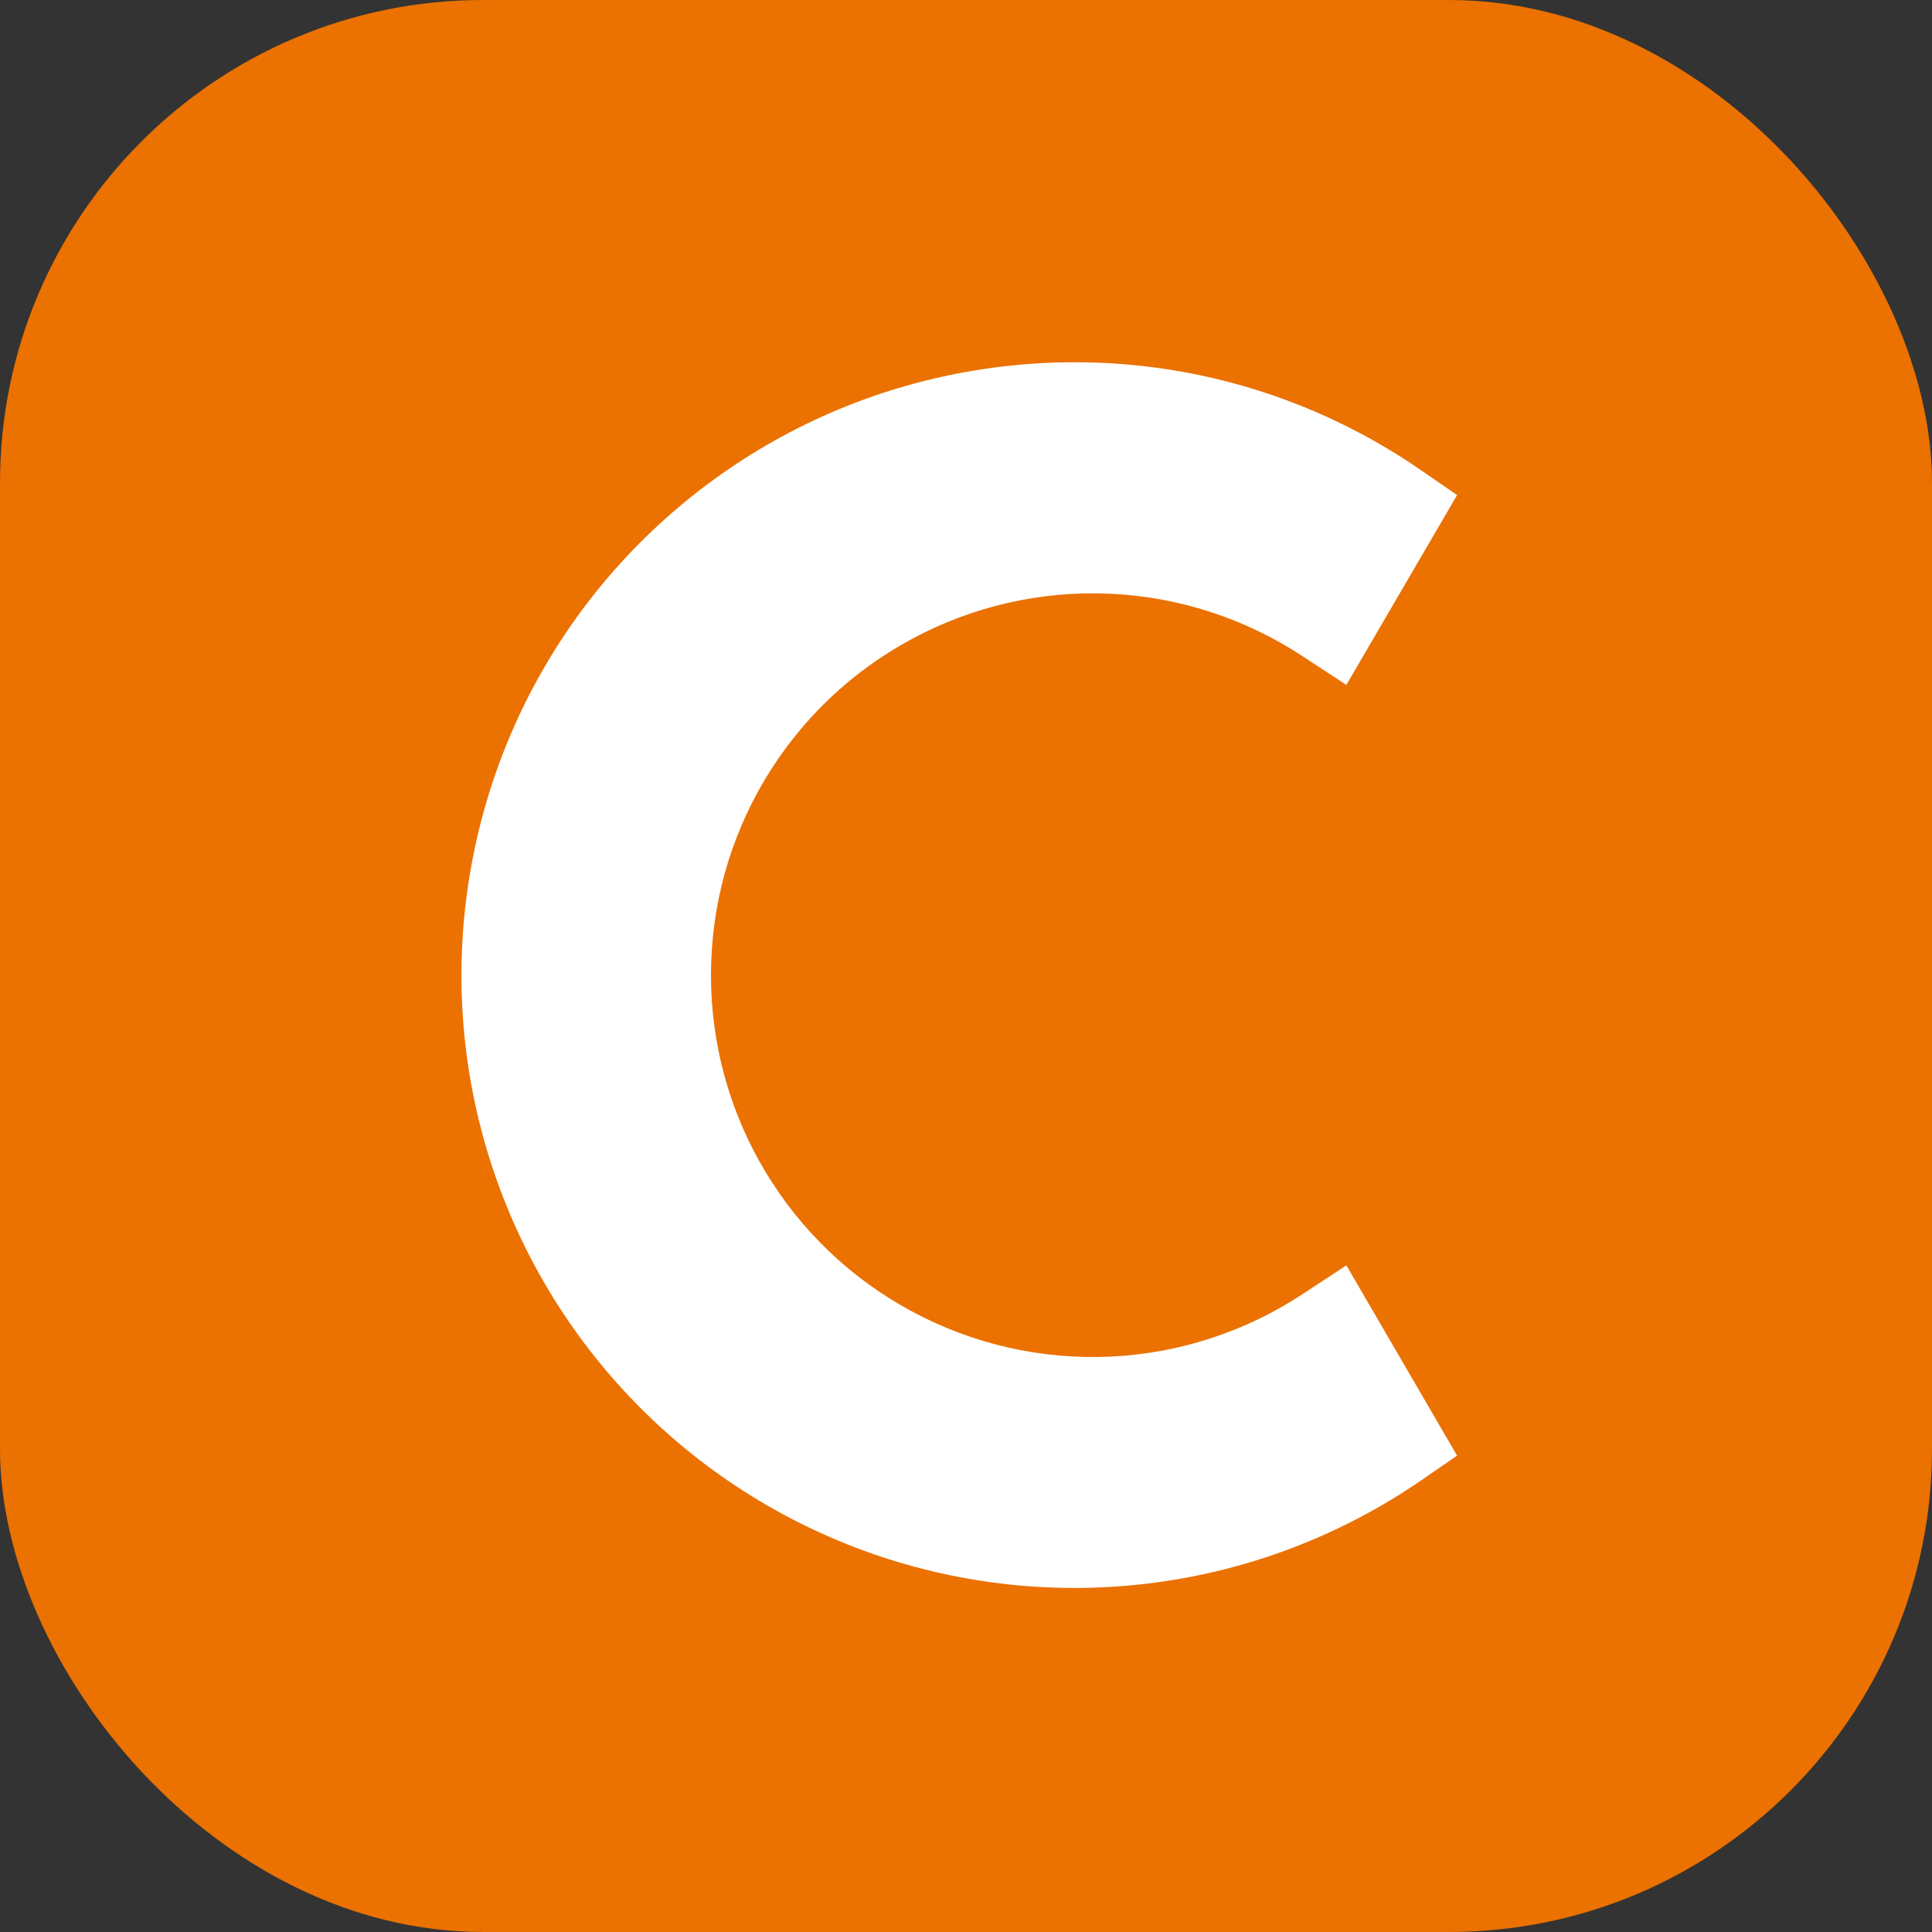
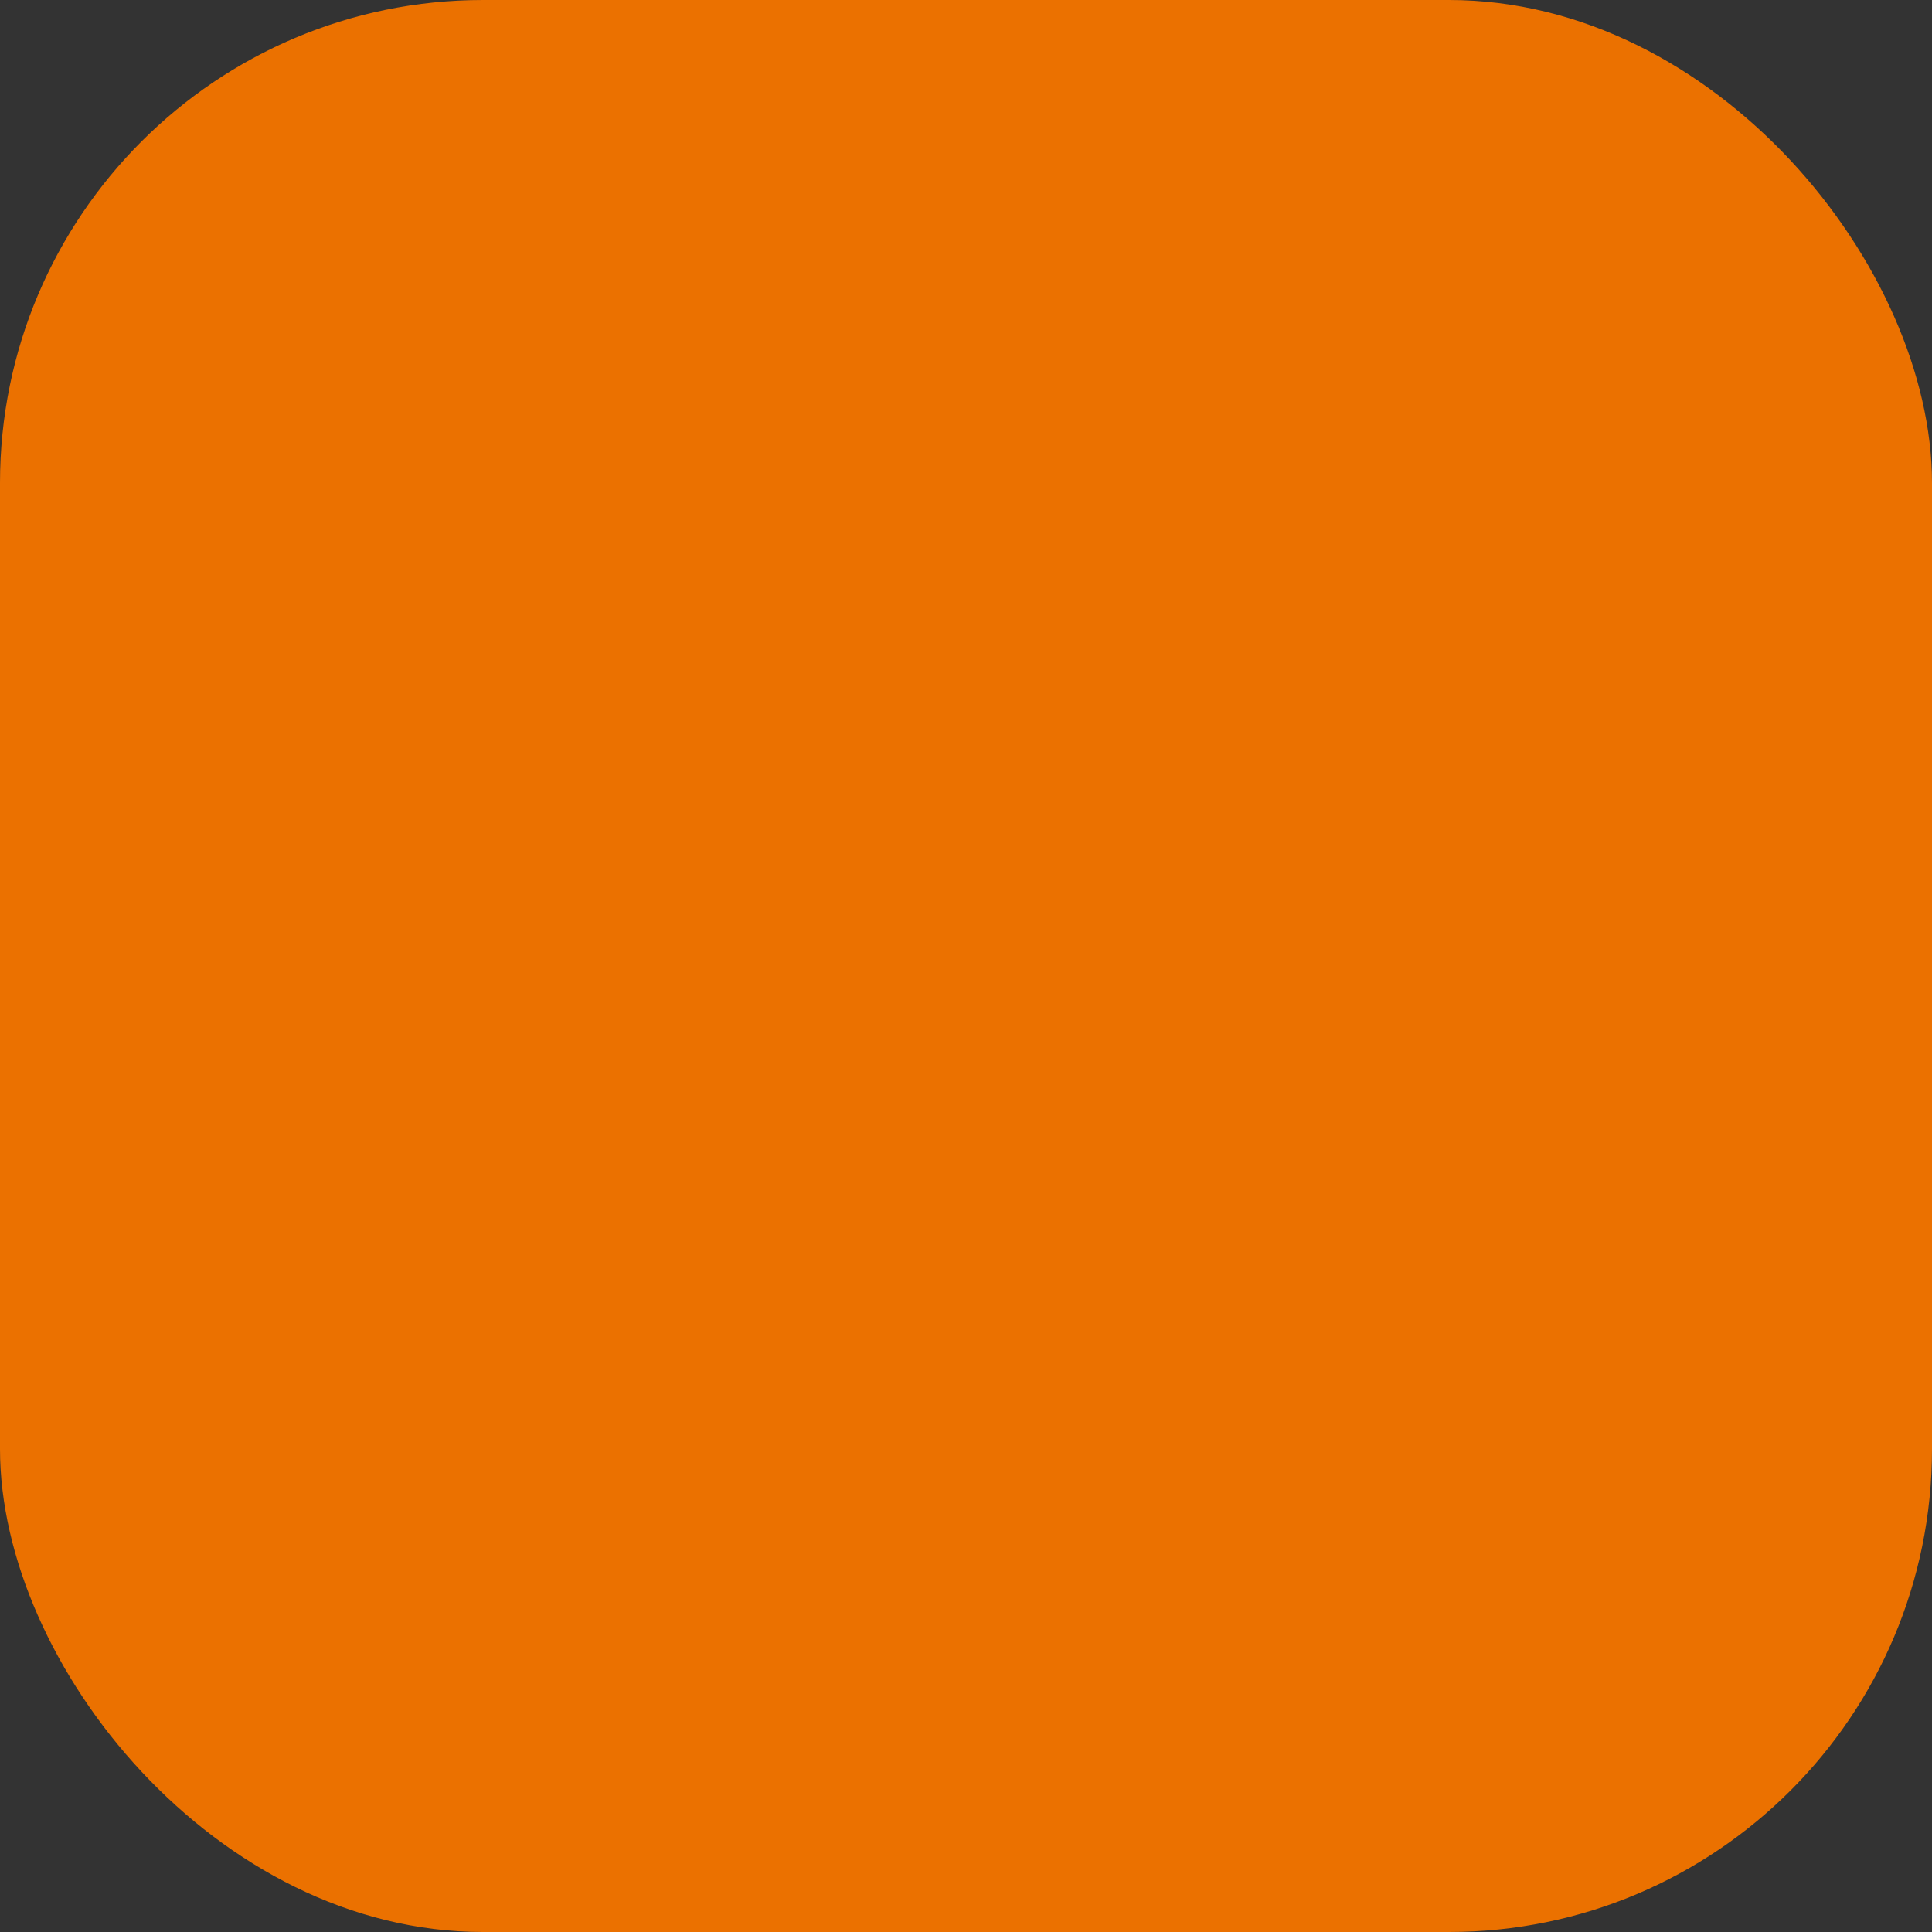
<svg xmlns="http://www.w3.org/2000/svg" width="16" height="16" viewBox="0 0 16 16" fill="none">
  <rect x="0" y="0" width="16" height="16" fill="#333333" stroke="none" />
  <rect width="16" height="16" rx="4" fill="#EB7100" />
-   <path d="M10.794 5.439C10.318 5.124 9.765 4.943 9.194 4.917C8.623 4.891 8.056 5.02 7.553 5.291C7.049 5.561 6.629 5.963 6.336 6.453C6.042 6.944 5.888 7.505 5.888 8.076C5.888 8.647 6.042 9.208 6.336 9.699C6.629 10.189 7.049 10.591 7.553 10.861C8.056 11.132 8.623 11.261 9.194 11.235C9.765 11.209 10.318 11.028 10.794 10.713L11.15 10.479L12.067 12.055L11.759 12.267C11.103 12.715 10.351 13.003 9.563 13.107C8.775 13.211 7.974 13.129 7.224 12.867C6.474 12.605 5.796 12.171 5.244 11.599C4.692 11.027 4.283 10.334 4.048 9.575C3.813 8.816 3.76 8.012 3.893 7.229C4.025 6.445 4.34 5.704 4.811 5.064C5.283 4.425 5.898 3.905 6.607 3.546C7.316 3.188 8.099 3.001 8.894 3C9.916 2.998 10.915 3.308 11.758 3.887L12.067 4.1L11.15 5.672L10.794 5.439Z" fill="white" />
</svg>